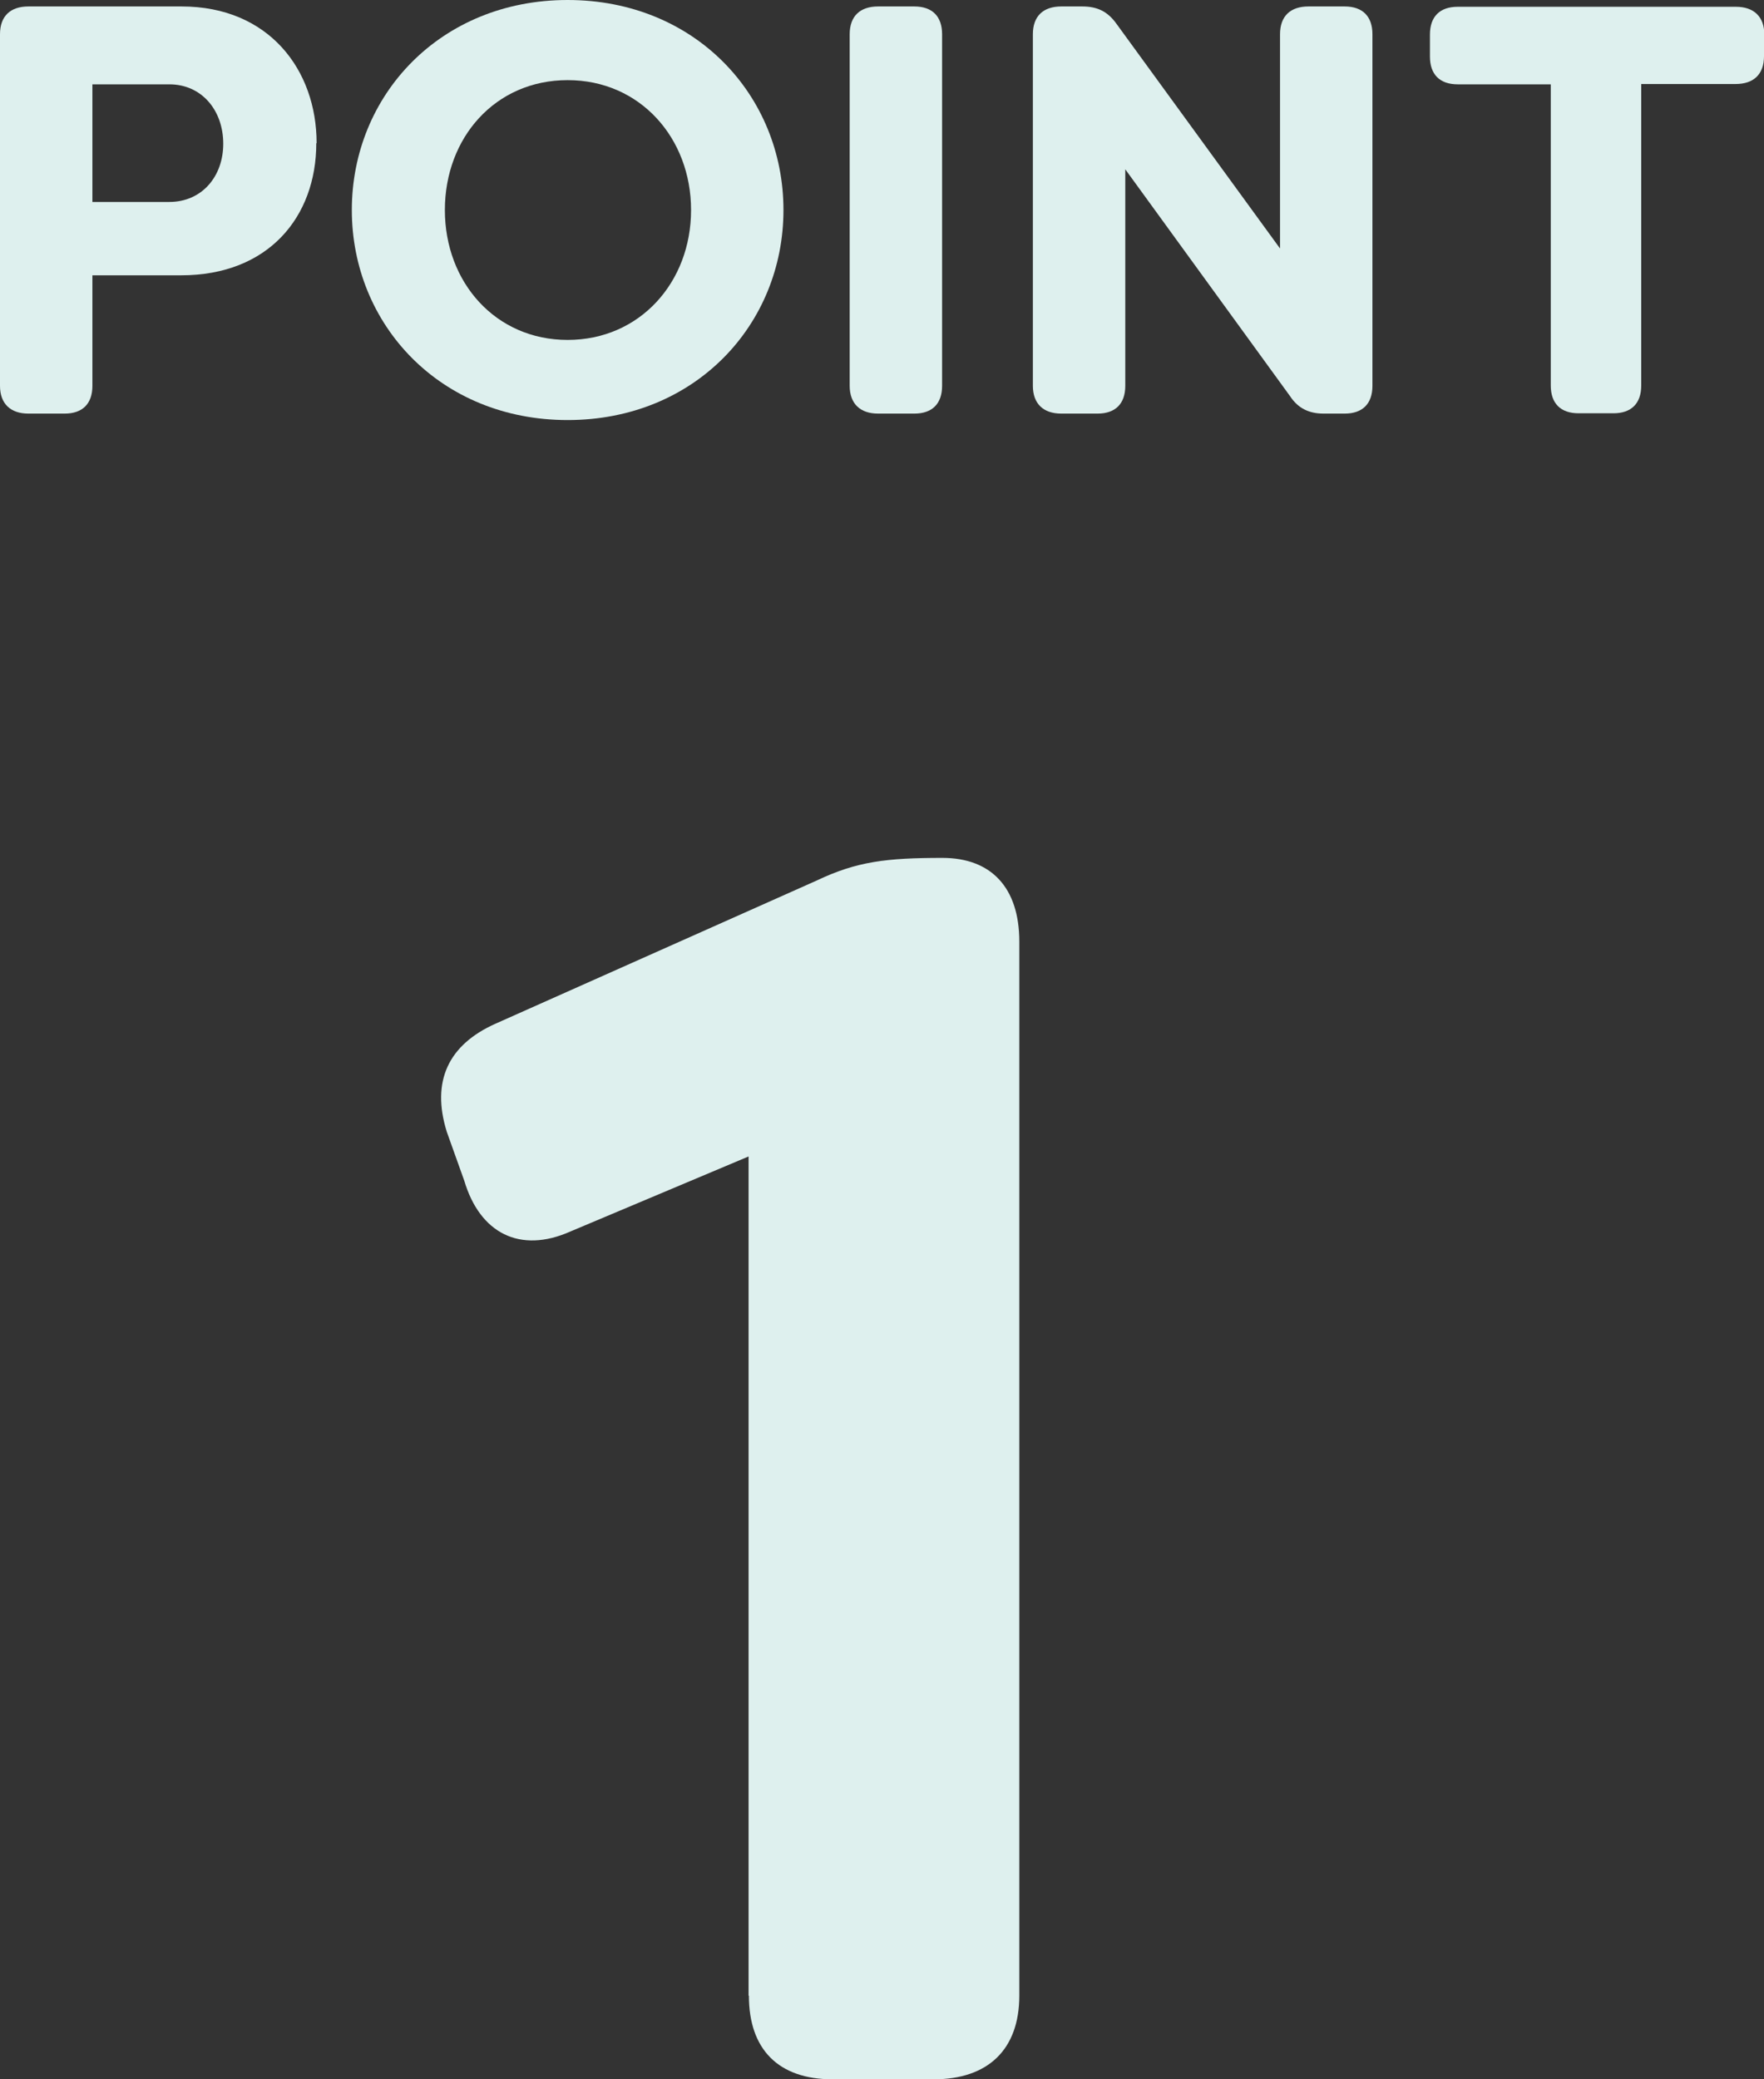
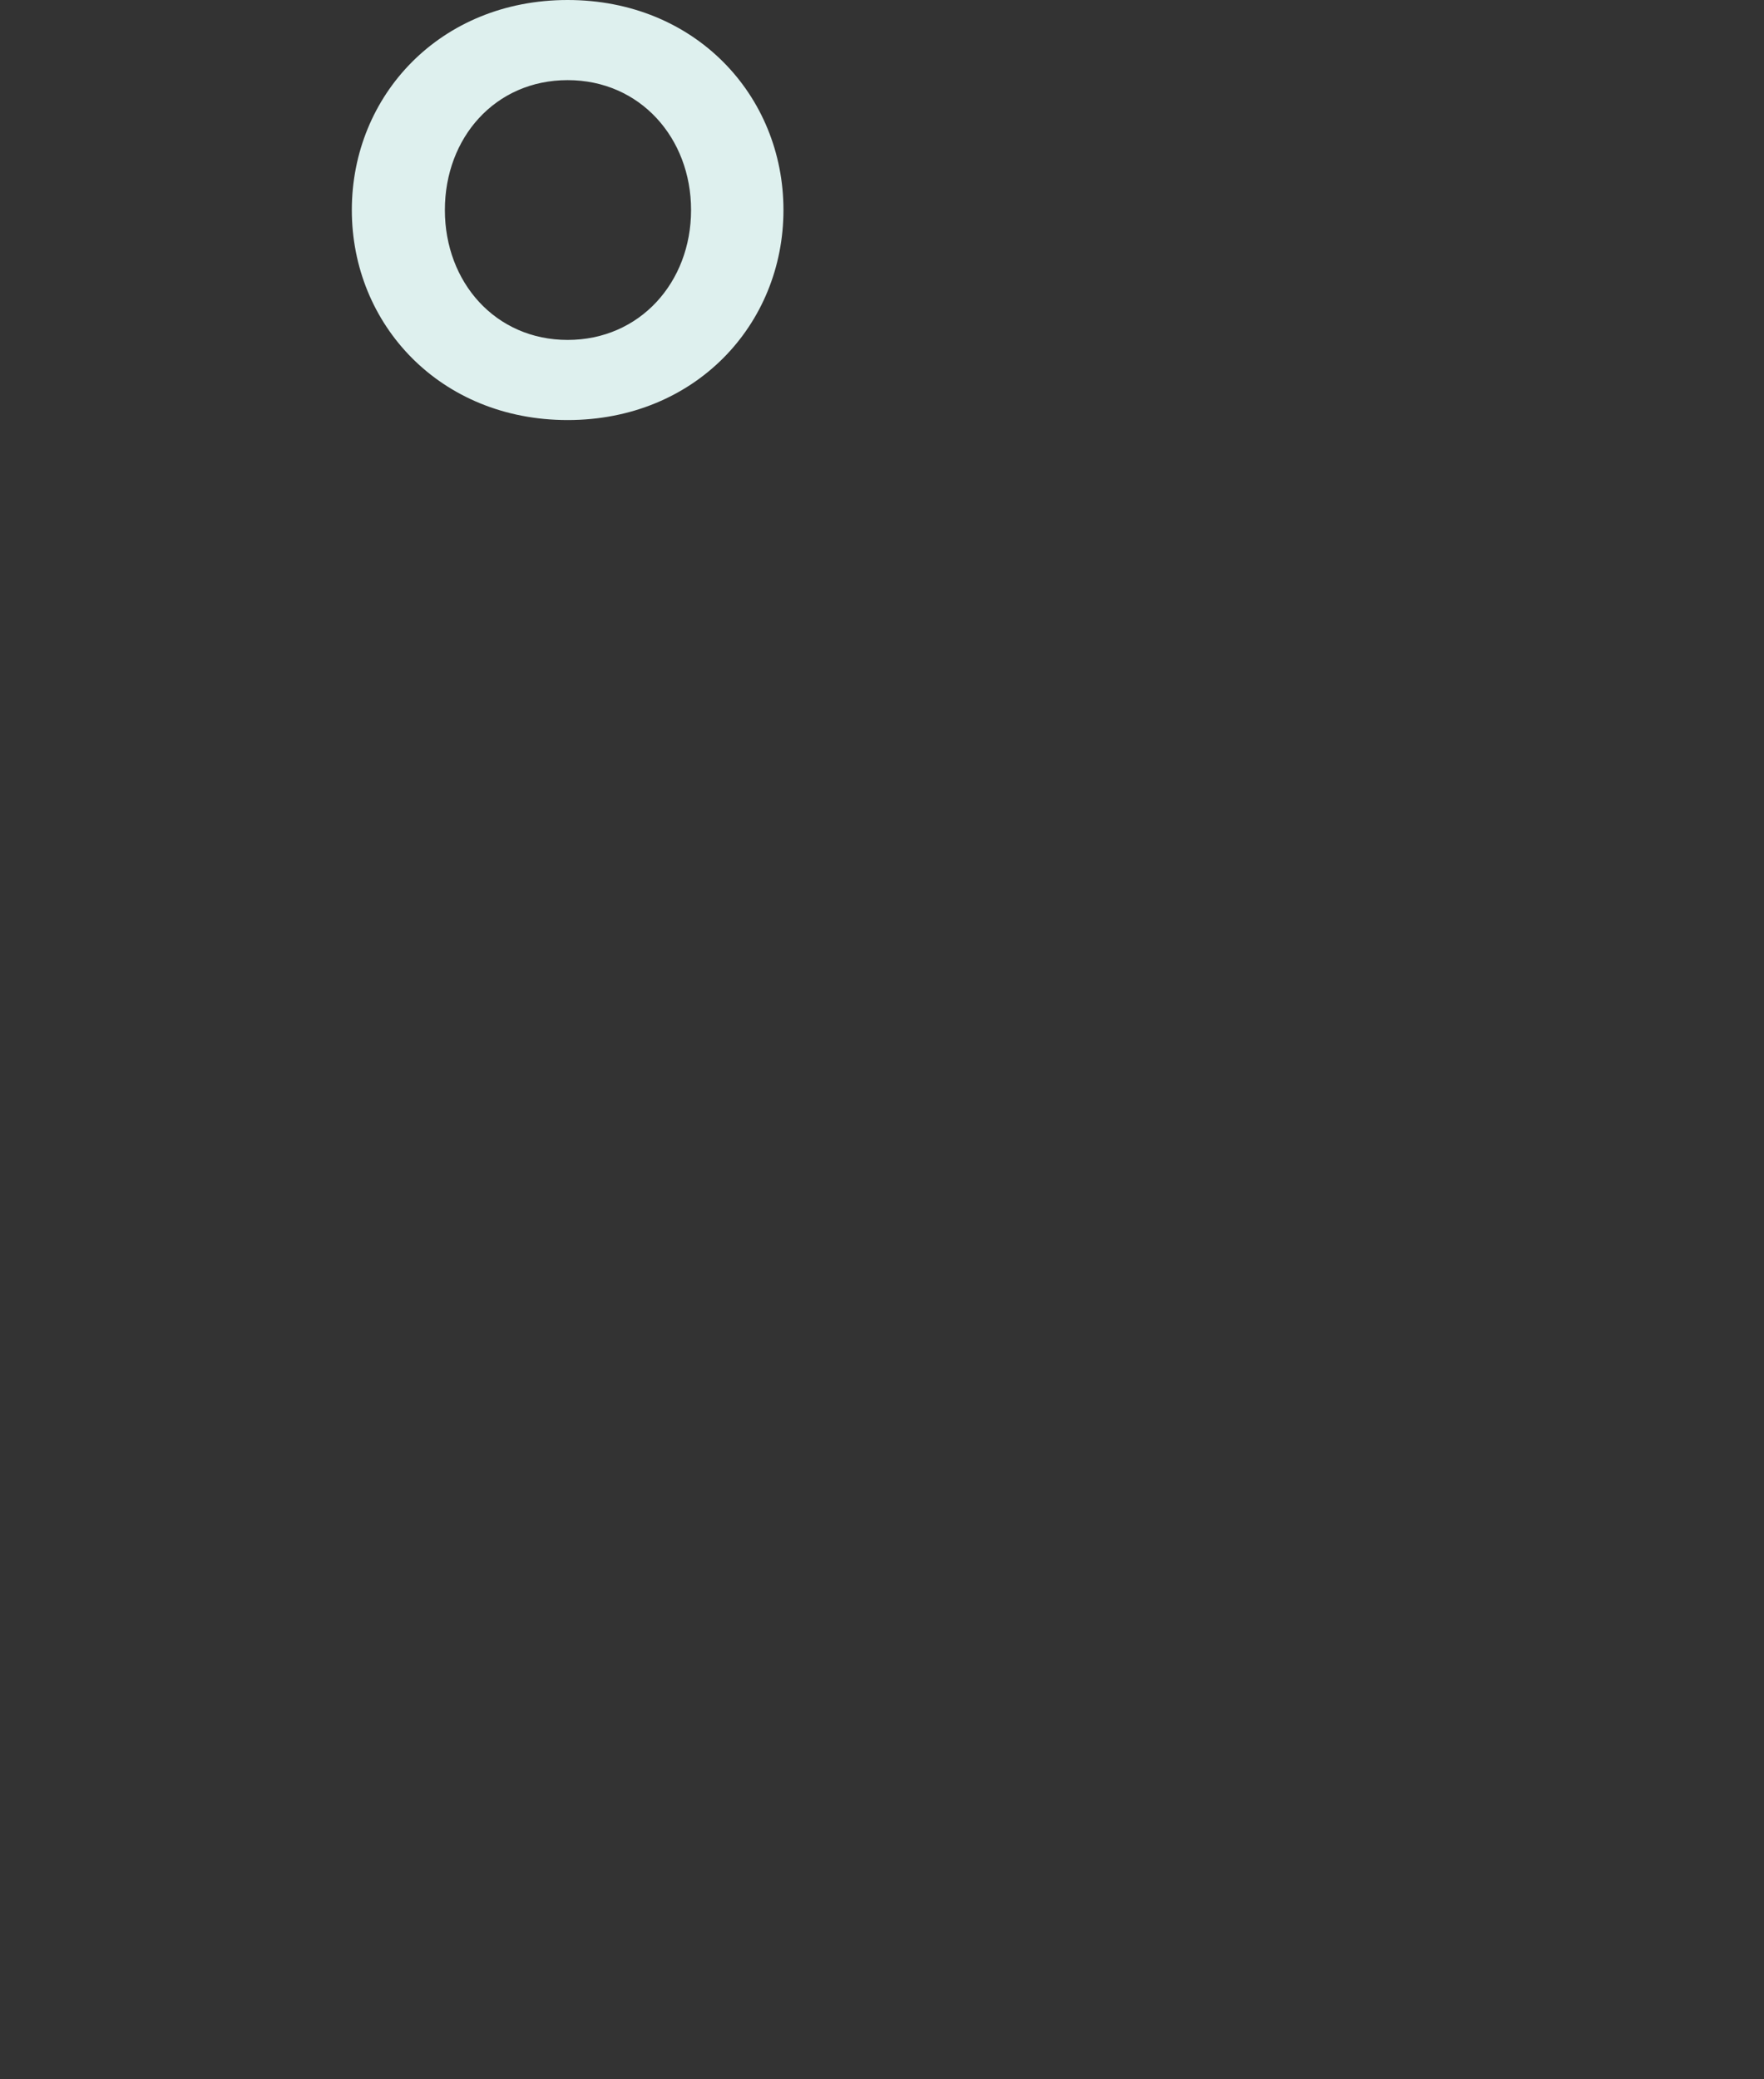
<svg xmlns="http://www.w3.org/2000/svg" id="_レイヤー_2" data-name="レイヤー_2" viewBox="0 0 54.6 64.35">
  <rect x="0" y="0" width="54.6" height="64.35" fill="#333333" stroke="none" />
  <defs>
    <style>
      .cls-1 {
        fill: #def0ee;
      }
    </style>
  </defs>
  <g id="title_x2F_text">
    <g>
-       <path class="cls-1" d="M9.79,4.43c0,2.29-1.49,4.09-4.18,4.09h-2.75v3.42c0,.56-.31.86-.86.86H.88c-.56,0-.88-.31-.88-.86V1.06C0,.5.32.2.88.2h4.74c2.7,0,4.18,1.96,4.18,4.23ZM6.91,4.45c0-1.04-.67-1.84-1.67-1.84h-2.38v3.64h2.38c1.01,0,1.67-.79,1.67-1.8Z" />
      <path class="cls-1" d="M10.89,6.5c0-3.55,2.74-6.5,6.68-6.5s6.68,2.95,6.68,6.5-2.74,6.5-6.68,6.5-6.68-2.95-6.68-6.5ZM21.39,6.5c0-2.23-1.58-4.02-3.82-4.02s-3.8,1.78-3.8,4.02,1.57,4.02,3.8,4.02,3.82-1.78,3.82-4.02Z" />
-       <path class="cls-1" d="M26.3,11.94V1.06c0-.56.32-.86.88-.86h1.12c.56,0,.86.31.86.86v10.88c0,.56-.31.86-.86.86h-1.12c-.56,0-.88-.31-.88-.86Z" />
-       <path class="cls-1" d="M31.97,11.94V1.06c0-.56.32-.86.88-.86h.65c.47,0,.79.16,1.06.54l5.06,6.95V1.06c0-.56.32-.86.88-.86h1.12c.56,0,.86.31.86.86v10.88c0,.56-.31.86-.86.86h-.65c-.45,0-.79-.16-1.04-.54l-5.1-7.02v6.7c0,.56-.31.86-.86.86h-1.12c-.56,0-.88-.31-.88-.86Z" />
-       <path class="cls-1" d="M54.6,1.06v.68c0,.56-.32.86-.88.86h-2.92v9.33c0,.56-.31.86-.86.86h-1.08c-.56,0-.86-.31-.86-.86V2.61h-2.88c-.56,0-.86-.31-.86-.86v-.68c0-.56.31-.86.86-.86h8.61c.56,0,.88.31.88.86Z" />
    </g>
-     <path class="cls-1" d="M23.17,61.76v-25.97l-5.51,2.32c-1.57.7-2.81.05-3.29-1.57l-.54-1.51c-.49-1.57.05-2.7,1.51-3.35l9.94-4.43c1.24-.59,2.16-.7,3.89-.7,1.51,0,2.38.92,2.38,2.59v32.62c0,1.67-.97,2.59-2.65,2.59h-3.13c-1.67,0-2.59-.92-2.59-2.59Z" />
  </g>
</svg>